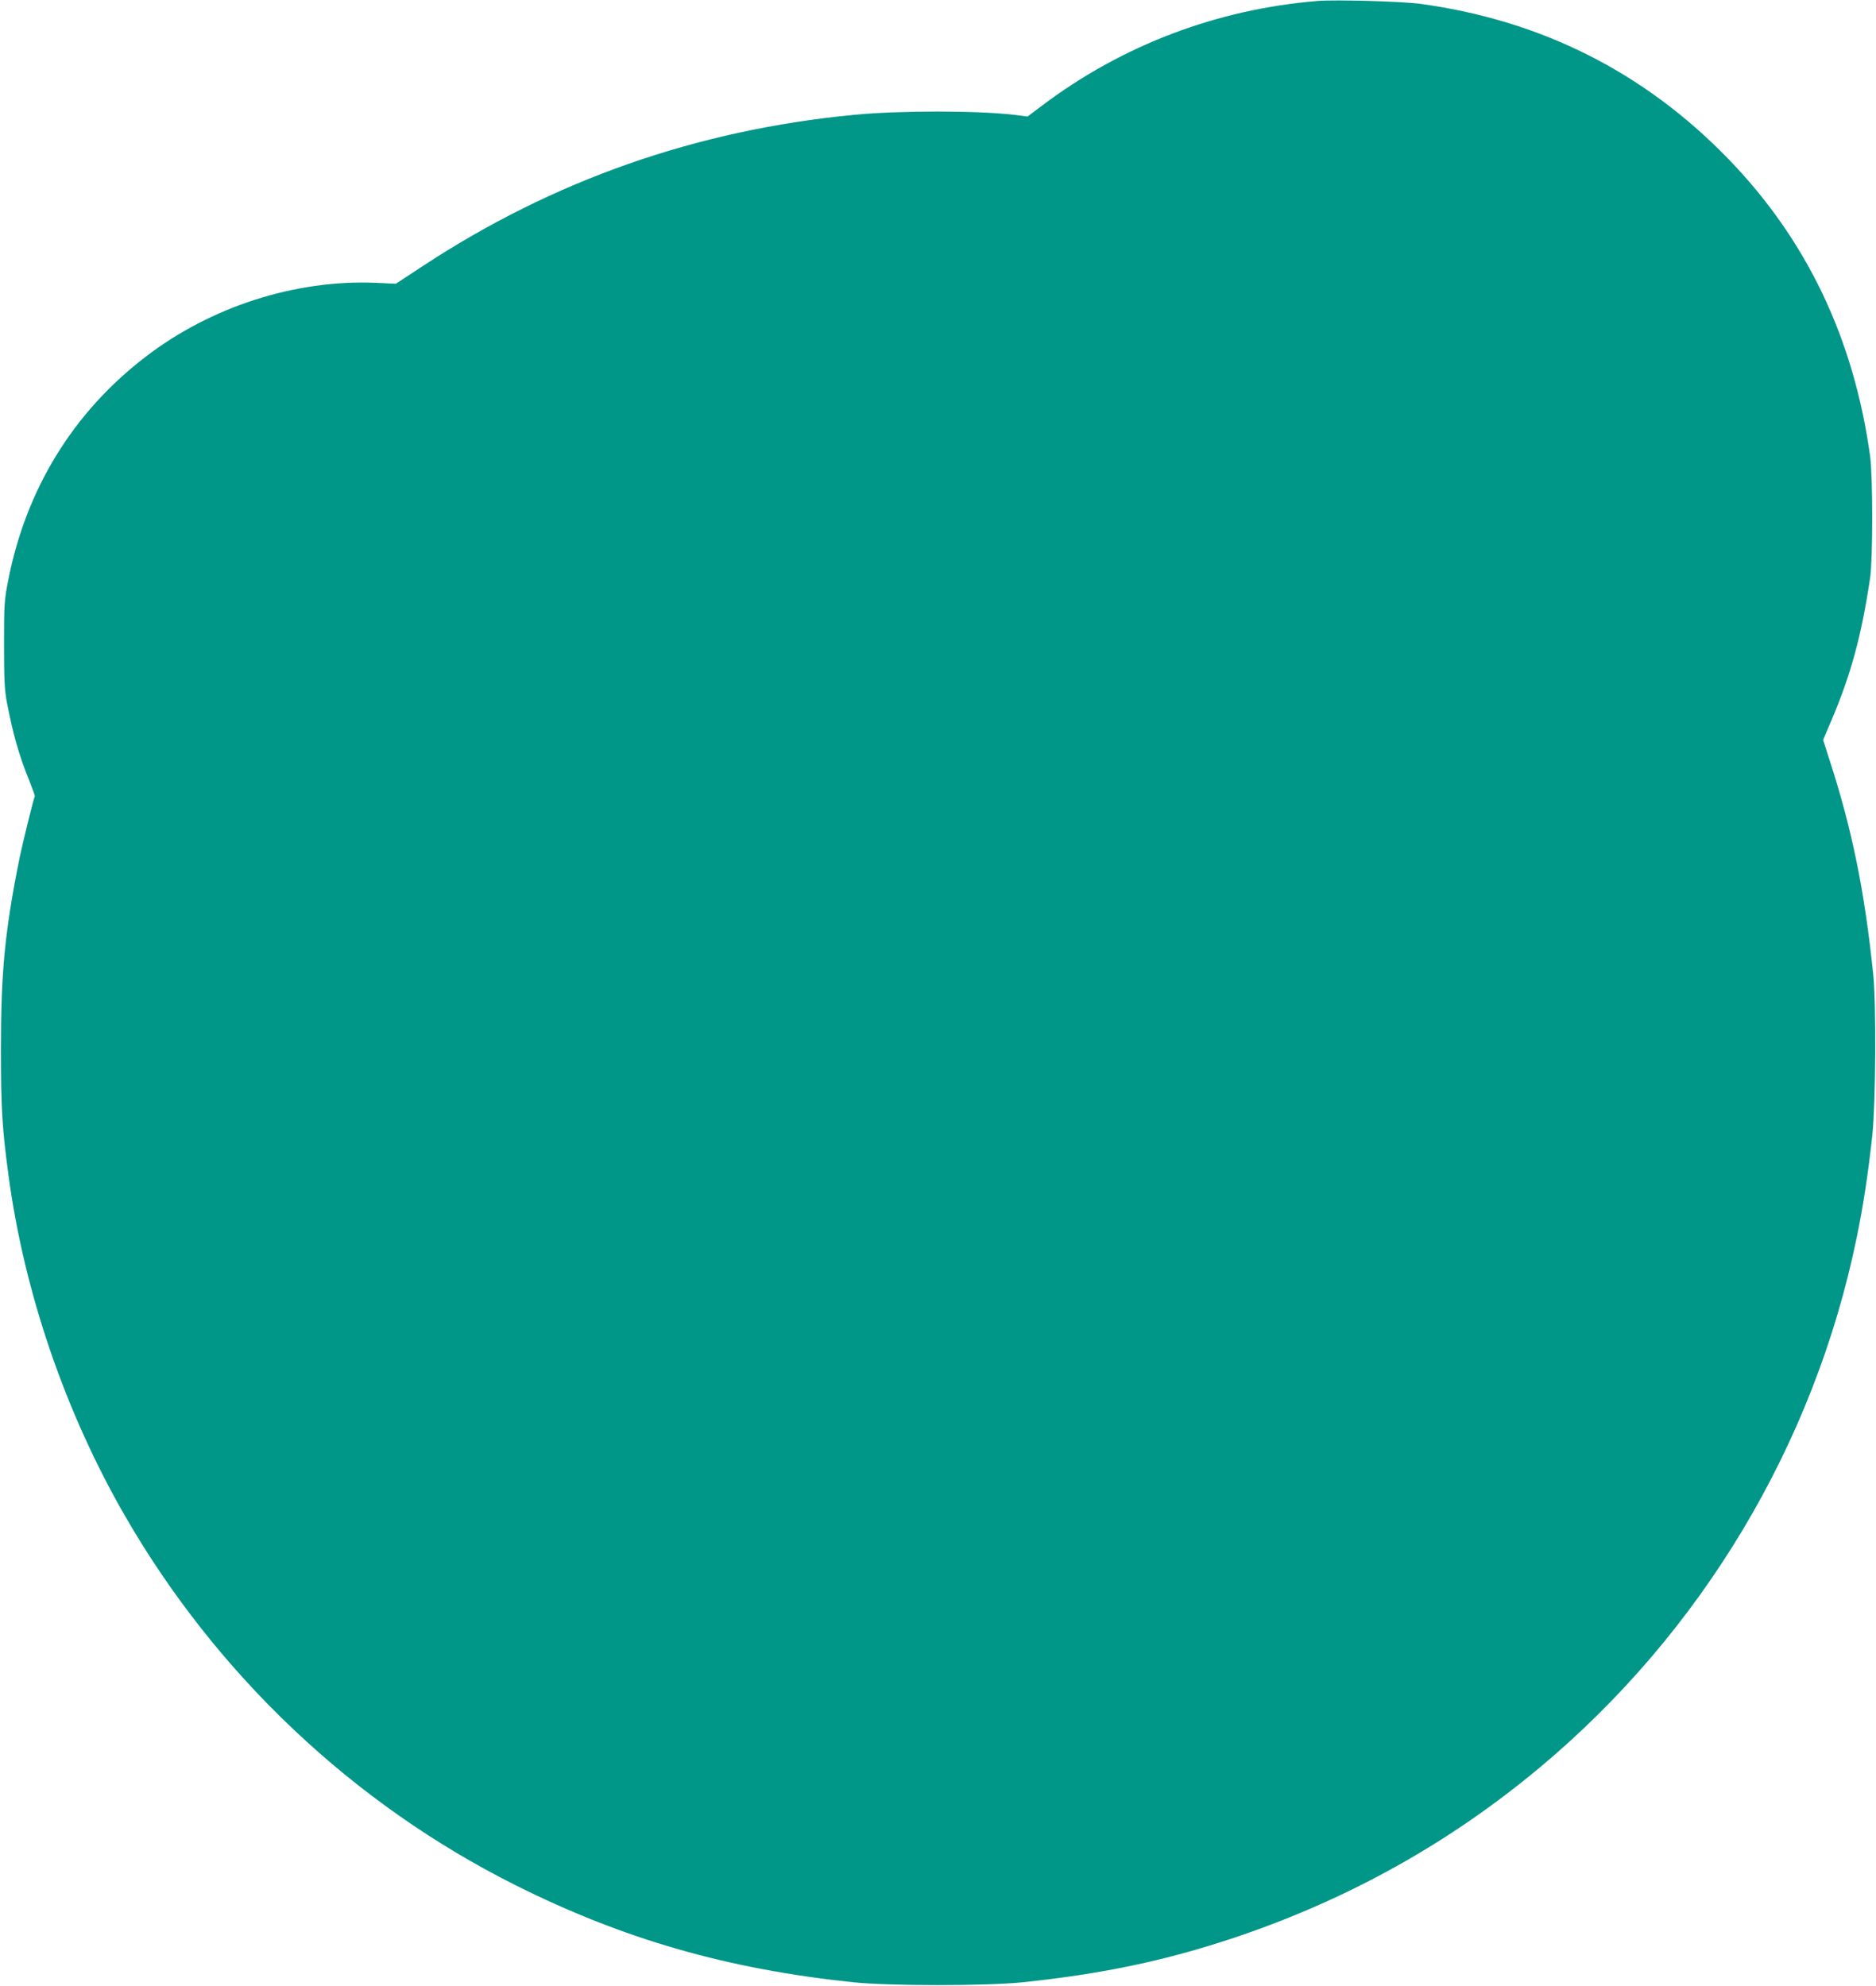
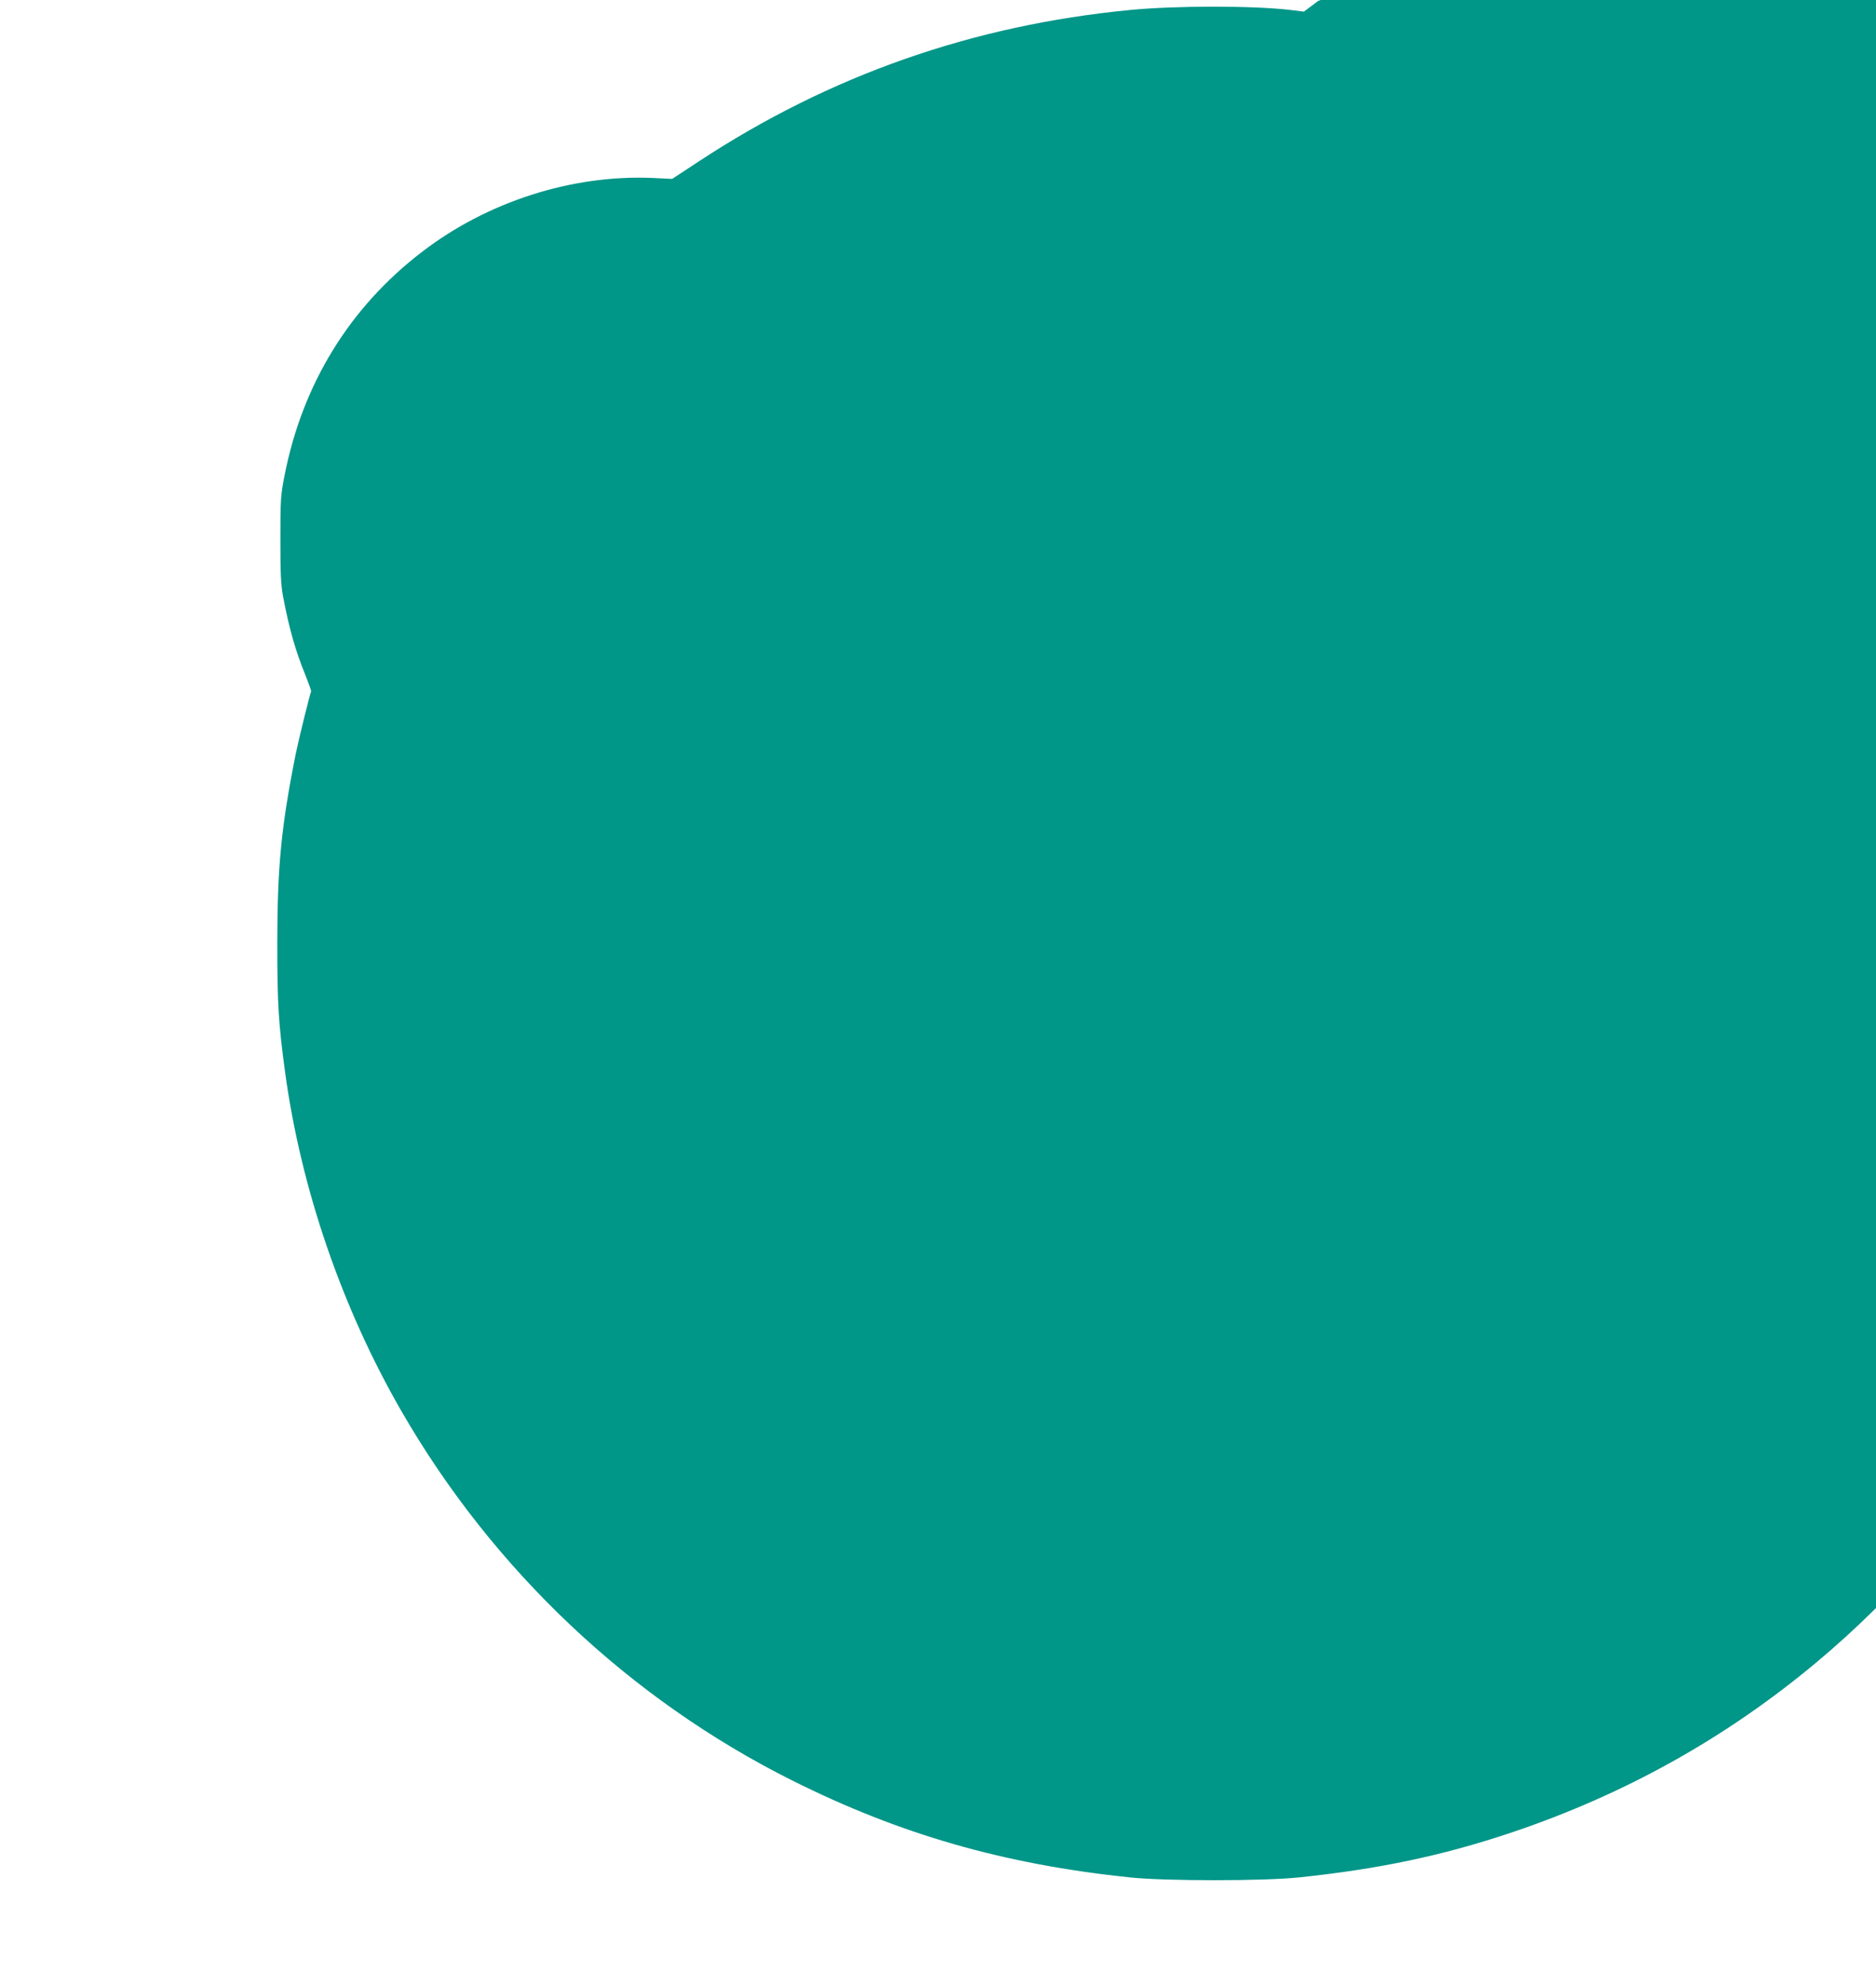
<svg xmlns="http://www.w3.org/2000/svg" version="1.0" width="1209pt" height="1280pt" viewBox="0 0 1209 1280" preserveAspectRatio="xMidYMid meet">
  <g transform="translate(0,1280) scale(0.1,-0.1)" fill="#009688" stroke="none">
-     <path d="M8495 12794 c-649 -52 -1264 -285 -1781 -676 l-92 -69 -88 11 c-240 28 -738 28 -1029 0 -1017 -98 -1938 -421 -2782 -976 l-172 -113 -128 6 c-518 22 -1064 -153 -1485 -477 -466 -357 -770 -852 -885 -1440 -25 -126 -27 -154 -27 -410 0 -222 3 -293 17 -370 39 -205 79 -349 146 -512 21 -53 37 -98 35 -101 -5 -5 -80 -308 -98 -397 -95 -473 -120 -735 -120 -1230 0 -389 8 -514 50 -825 102 -751 366 -1520 749 -2185 590 -1024 1471 -1857 2517 -2381 697 -349 1366 -541 2178 -626 233 -24 857 -24 1090 0 515 54 919 139 1360 286 735 246 1390 611 1975 1100 1042 871 1766 2081 2040 3411 44 214 75 418 102 670 21 208 25 839 5 1030 -55 537 -138 941 -282 1383 l-41 128 50 117 c128 300 197 550 253 927 18 121 18 655 0 785 -105 759 -409 1396 -917 1919 -541 557 -1204 890 -1980 996 -115 16 -544 28 -660 19z" />
+     <path d="M8495 12794 l-92 -69 -88 11 c-240 28 -738 28 -1029 0 -1017 -98 -1938 -421 -2782 -976 l-172 -113 -128 6 c-518 22 -1064 -153 -1485 -477 -466 -357 -770 -852 -885 -1440 -25 -126 -27 -154 -27 -410 0 -222 3 -293 17 -370 39 -205 79 -349 146 -512 21 -53 37 -98 35 -101 -5 -5 -80 -308 -98 -397 -95 -473 -120 -735 -120 -1230 0 -389 8 -514 50 -825 102 -751 366 -1520 749 -2185 590 -1024 1471 -1857 2517 -2381 697 -349 1366 -541 2178 -626 233 -24 857 -24 1090 0 515 54 919 139 1360 286 735 246 1390 611 1975 1100 1042 871 1766 2081 2040 3411 44 214 75 418 102 670 21 208 25 839 5 1030 -55 537 -138 941 -282 1383 l-41 128 50 117 c128 300 197 550 253 927 18 121 18 655 0 785 -105 759 -409 1396 -917 1919 -541 557 -1204 890 -1980 996 -115 16 -544 28 -660 19z" />
  </g>
</svg>